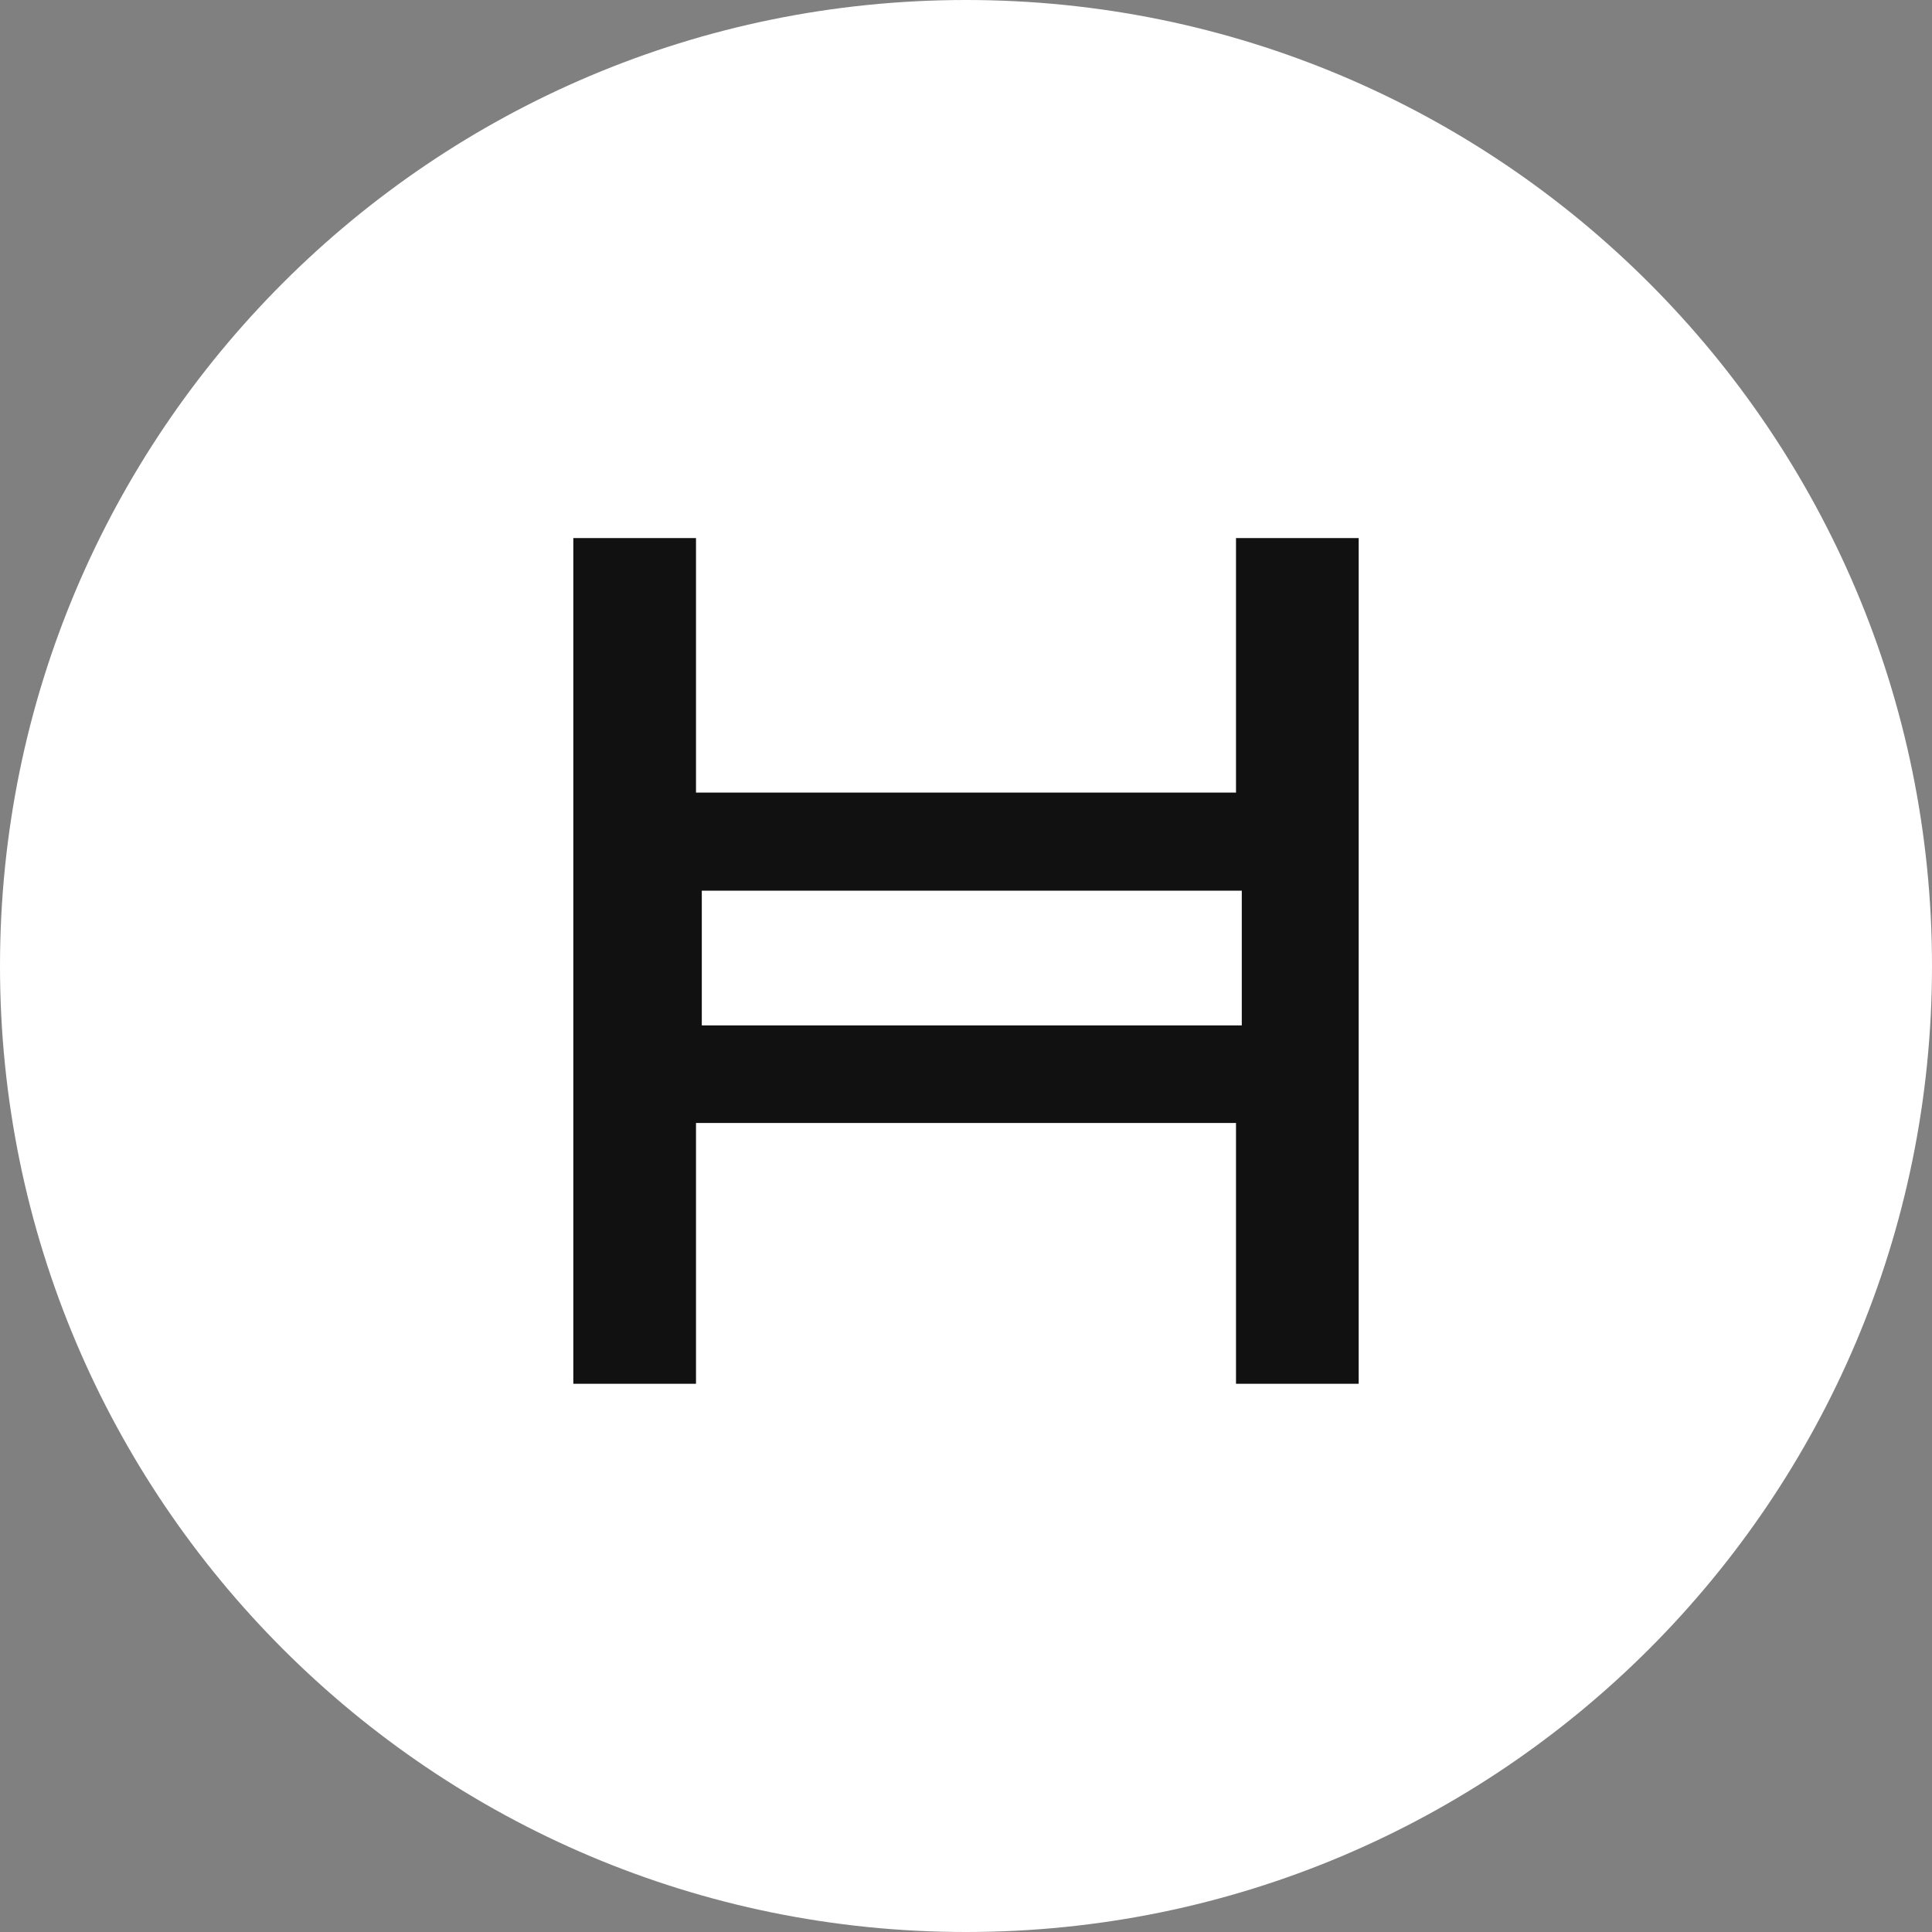
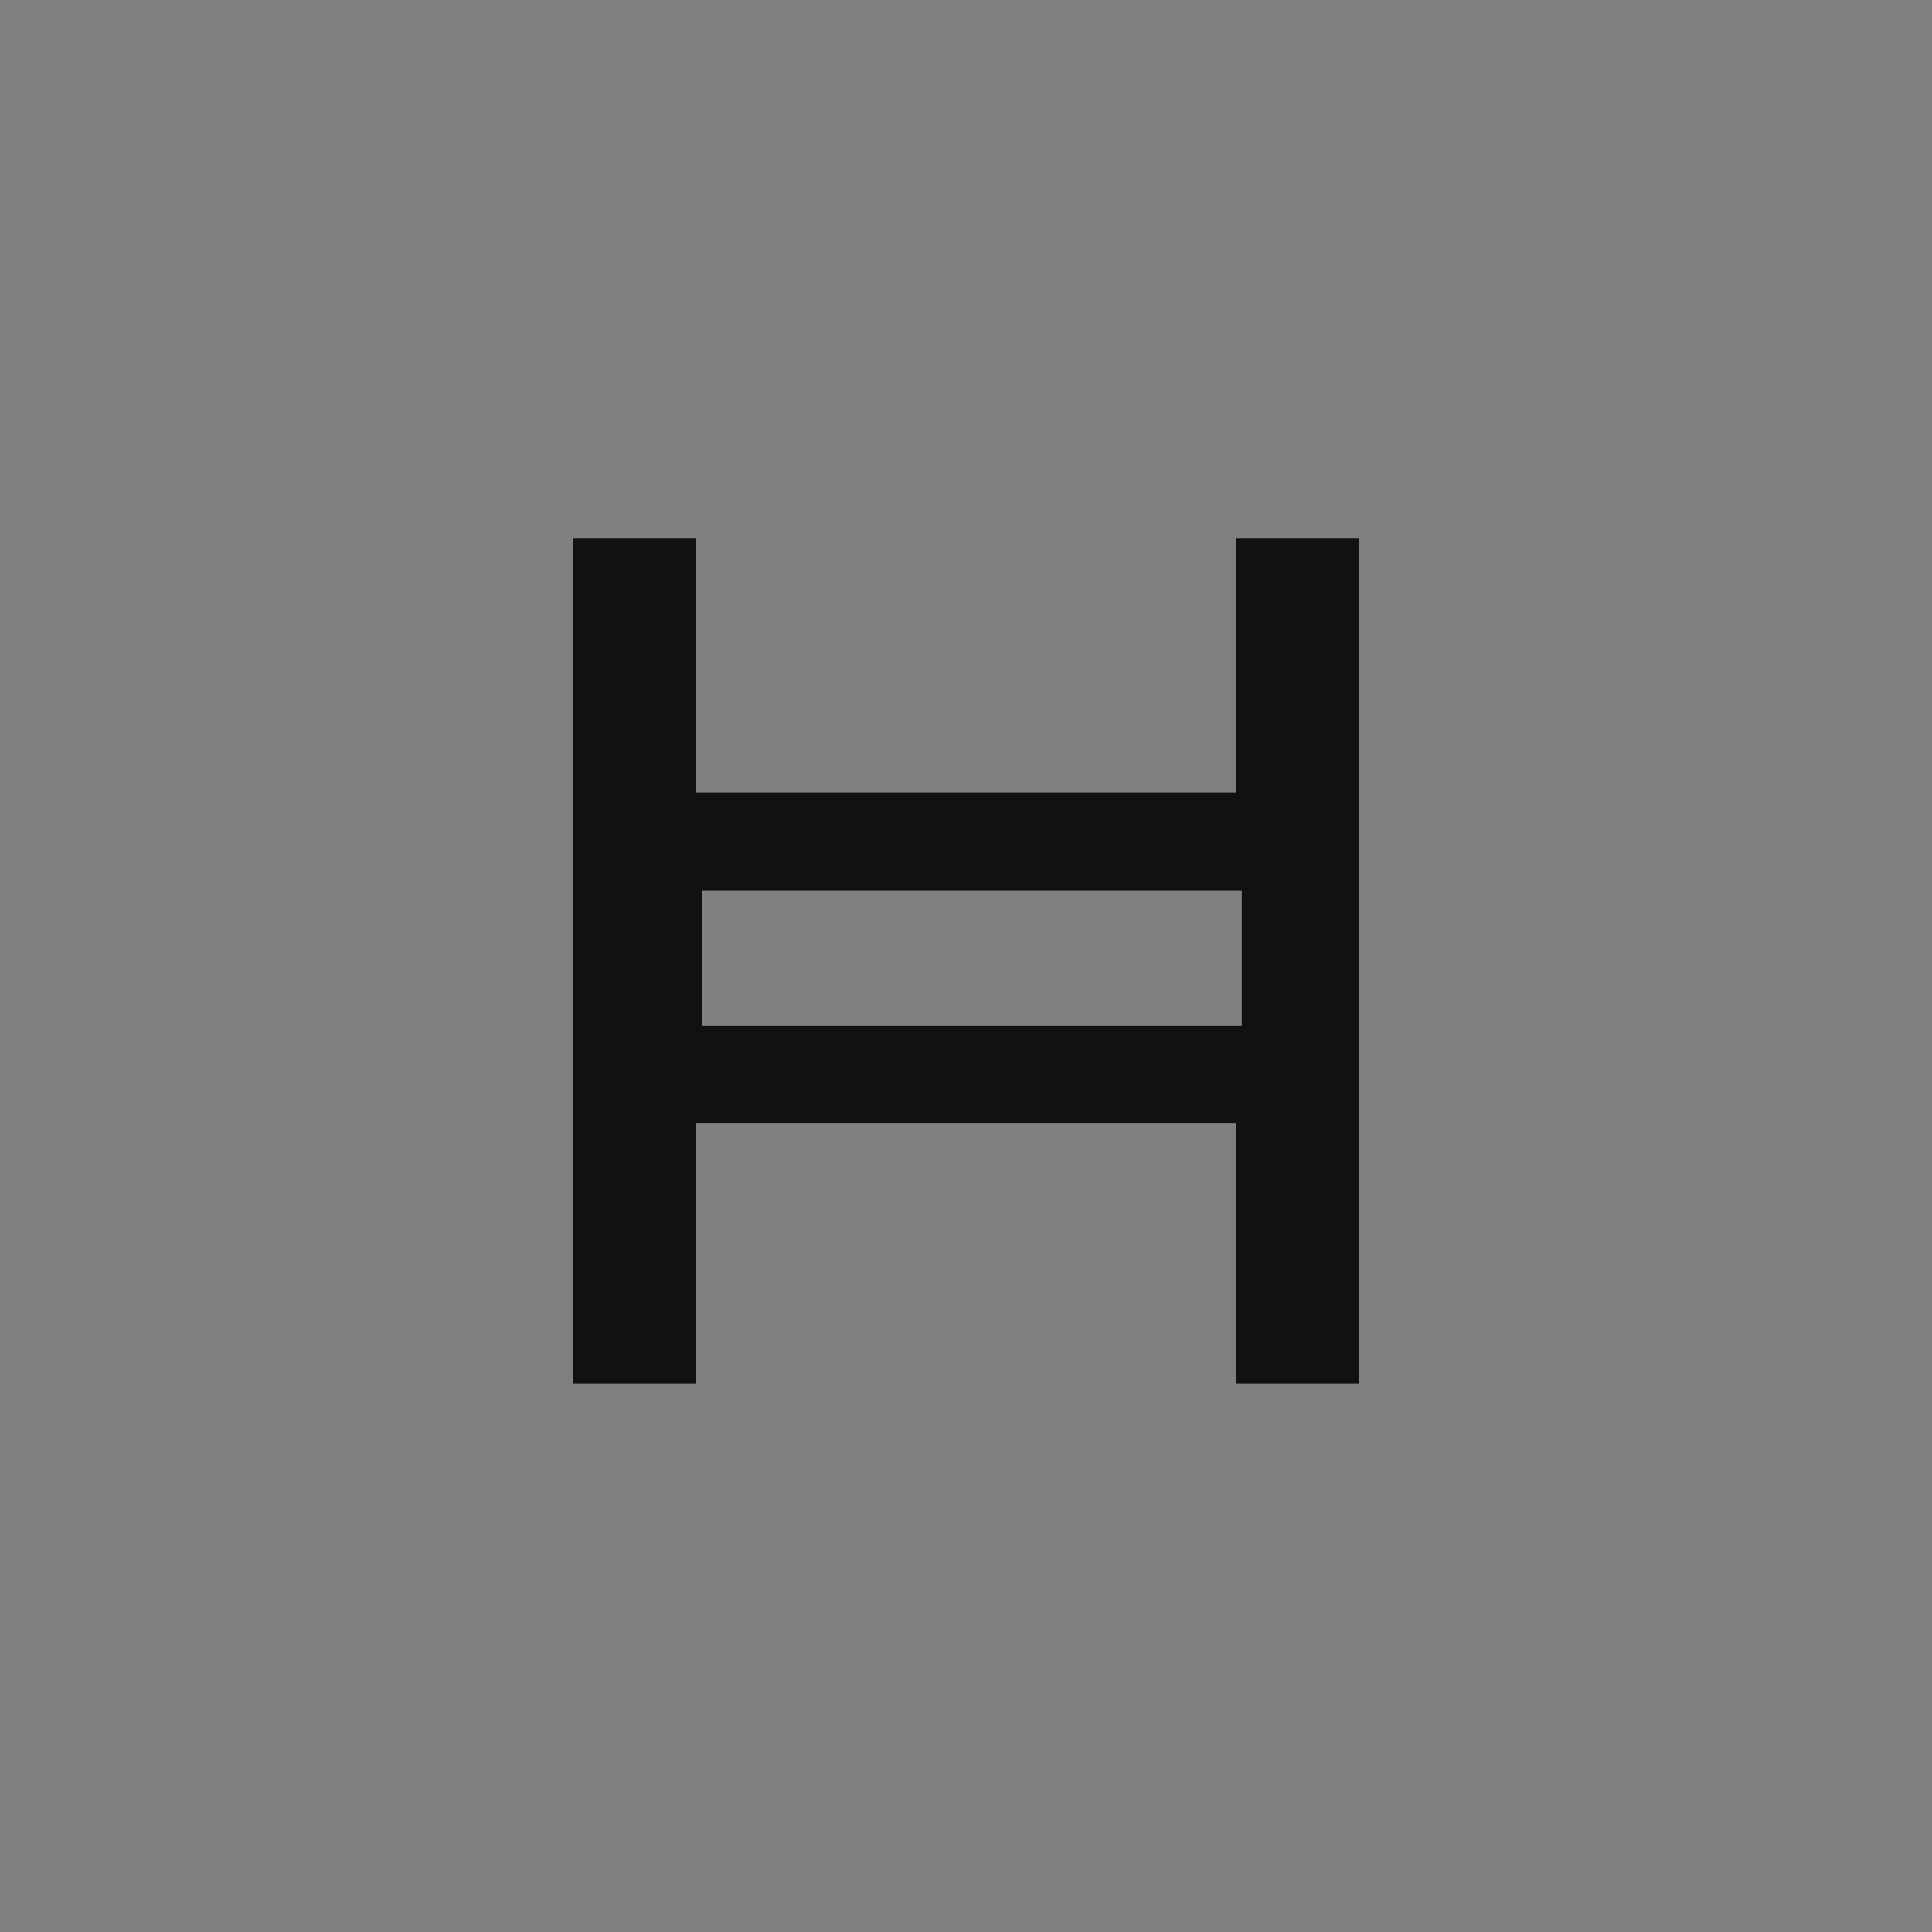
<svg xmlns="http://www.w3.org/2000/svg" viewBox="0 0 2500 2500">
  <rect x="0" y="0" width="2500" height="2500" fill="#808080" stroke="none" />
  <defs>
    <style>.cls-1{fill:#111;}</style>
  </defs>
  <title>hedera--logo</title>
  <g id="Layer_2" data-name="Layer 2">
    <g id="Layer_1-2" data-name="Layer 1">
-       <path fill="#ffffff" d="M1250,0C559.64,0,0,559.64,0,1250S559.64,2500,1250,2500s1250-559.64,1250-1250S1940.36,0,1250,0" />
      <path class="cls-1" d="M1758.12,1790.62H1599.38V1453.13H900.62v337.49H741.87V696.25H900.62v329.37h698.76V696.25h158.75Zm-850-463.75h698.75V1152.5H908.12Z" />
    </g>
  </g>
</svg>